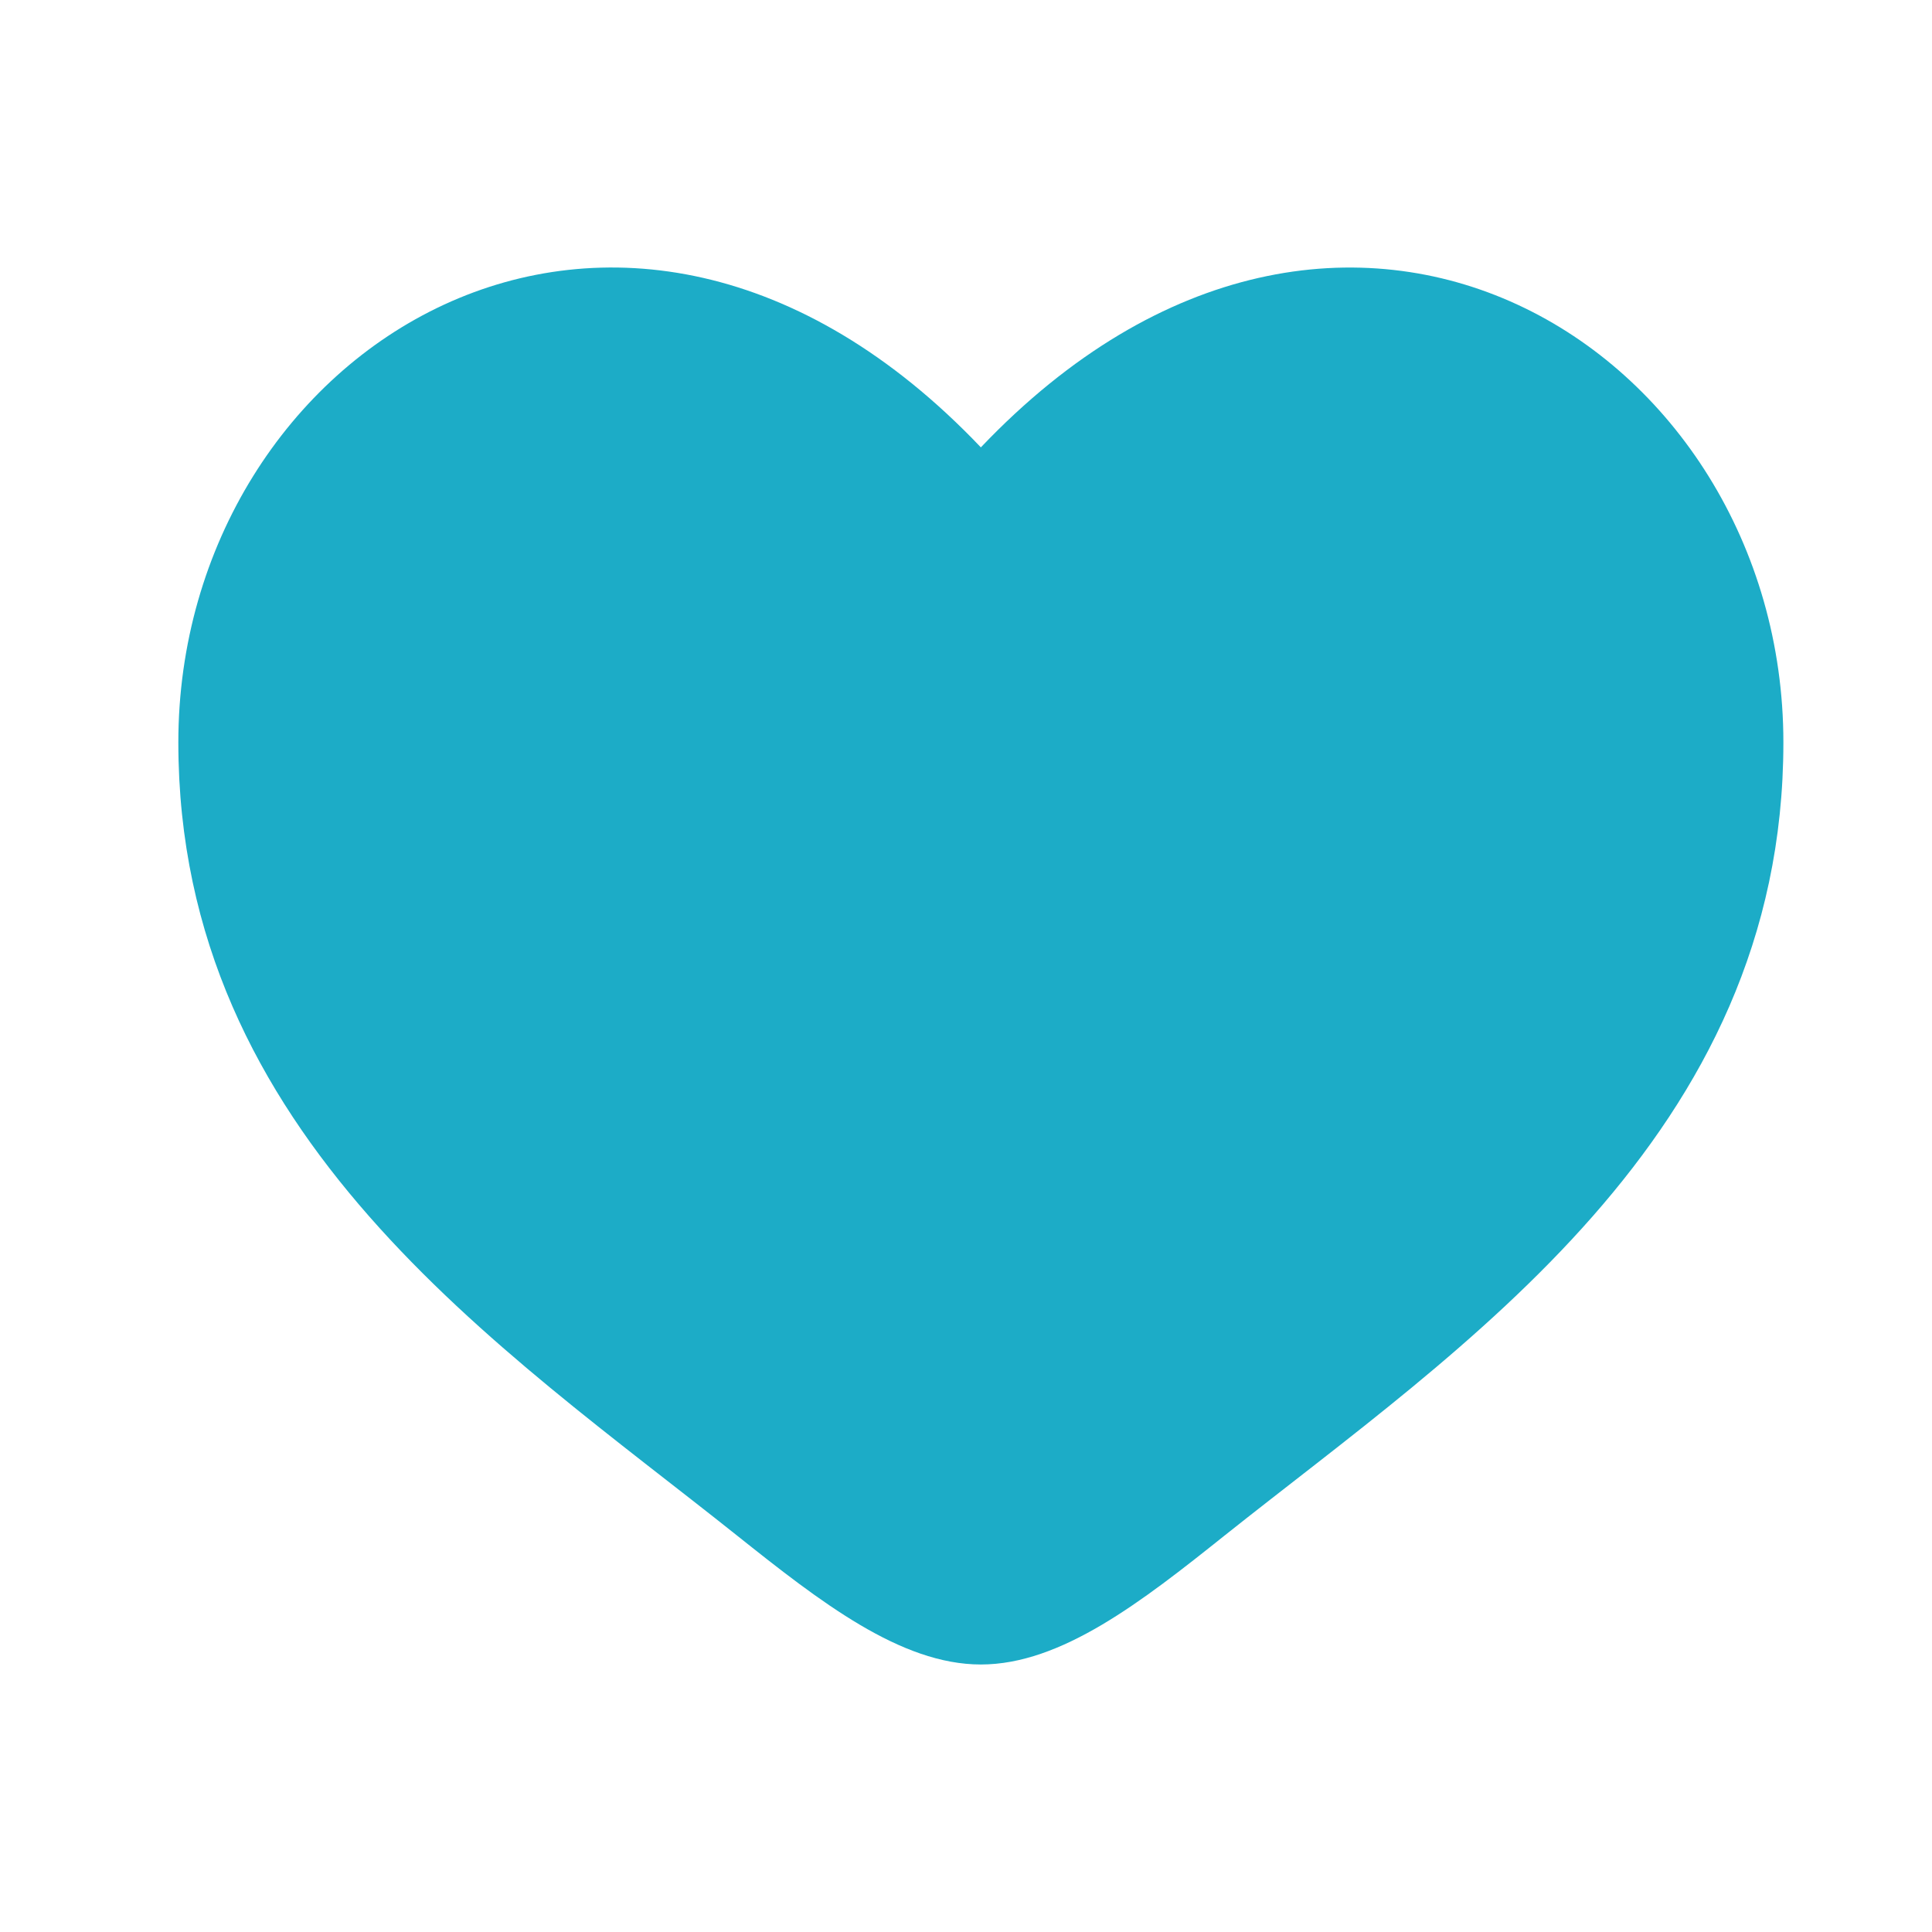
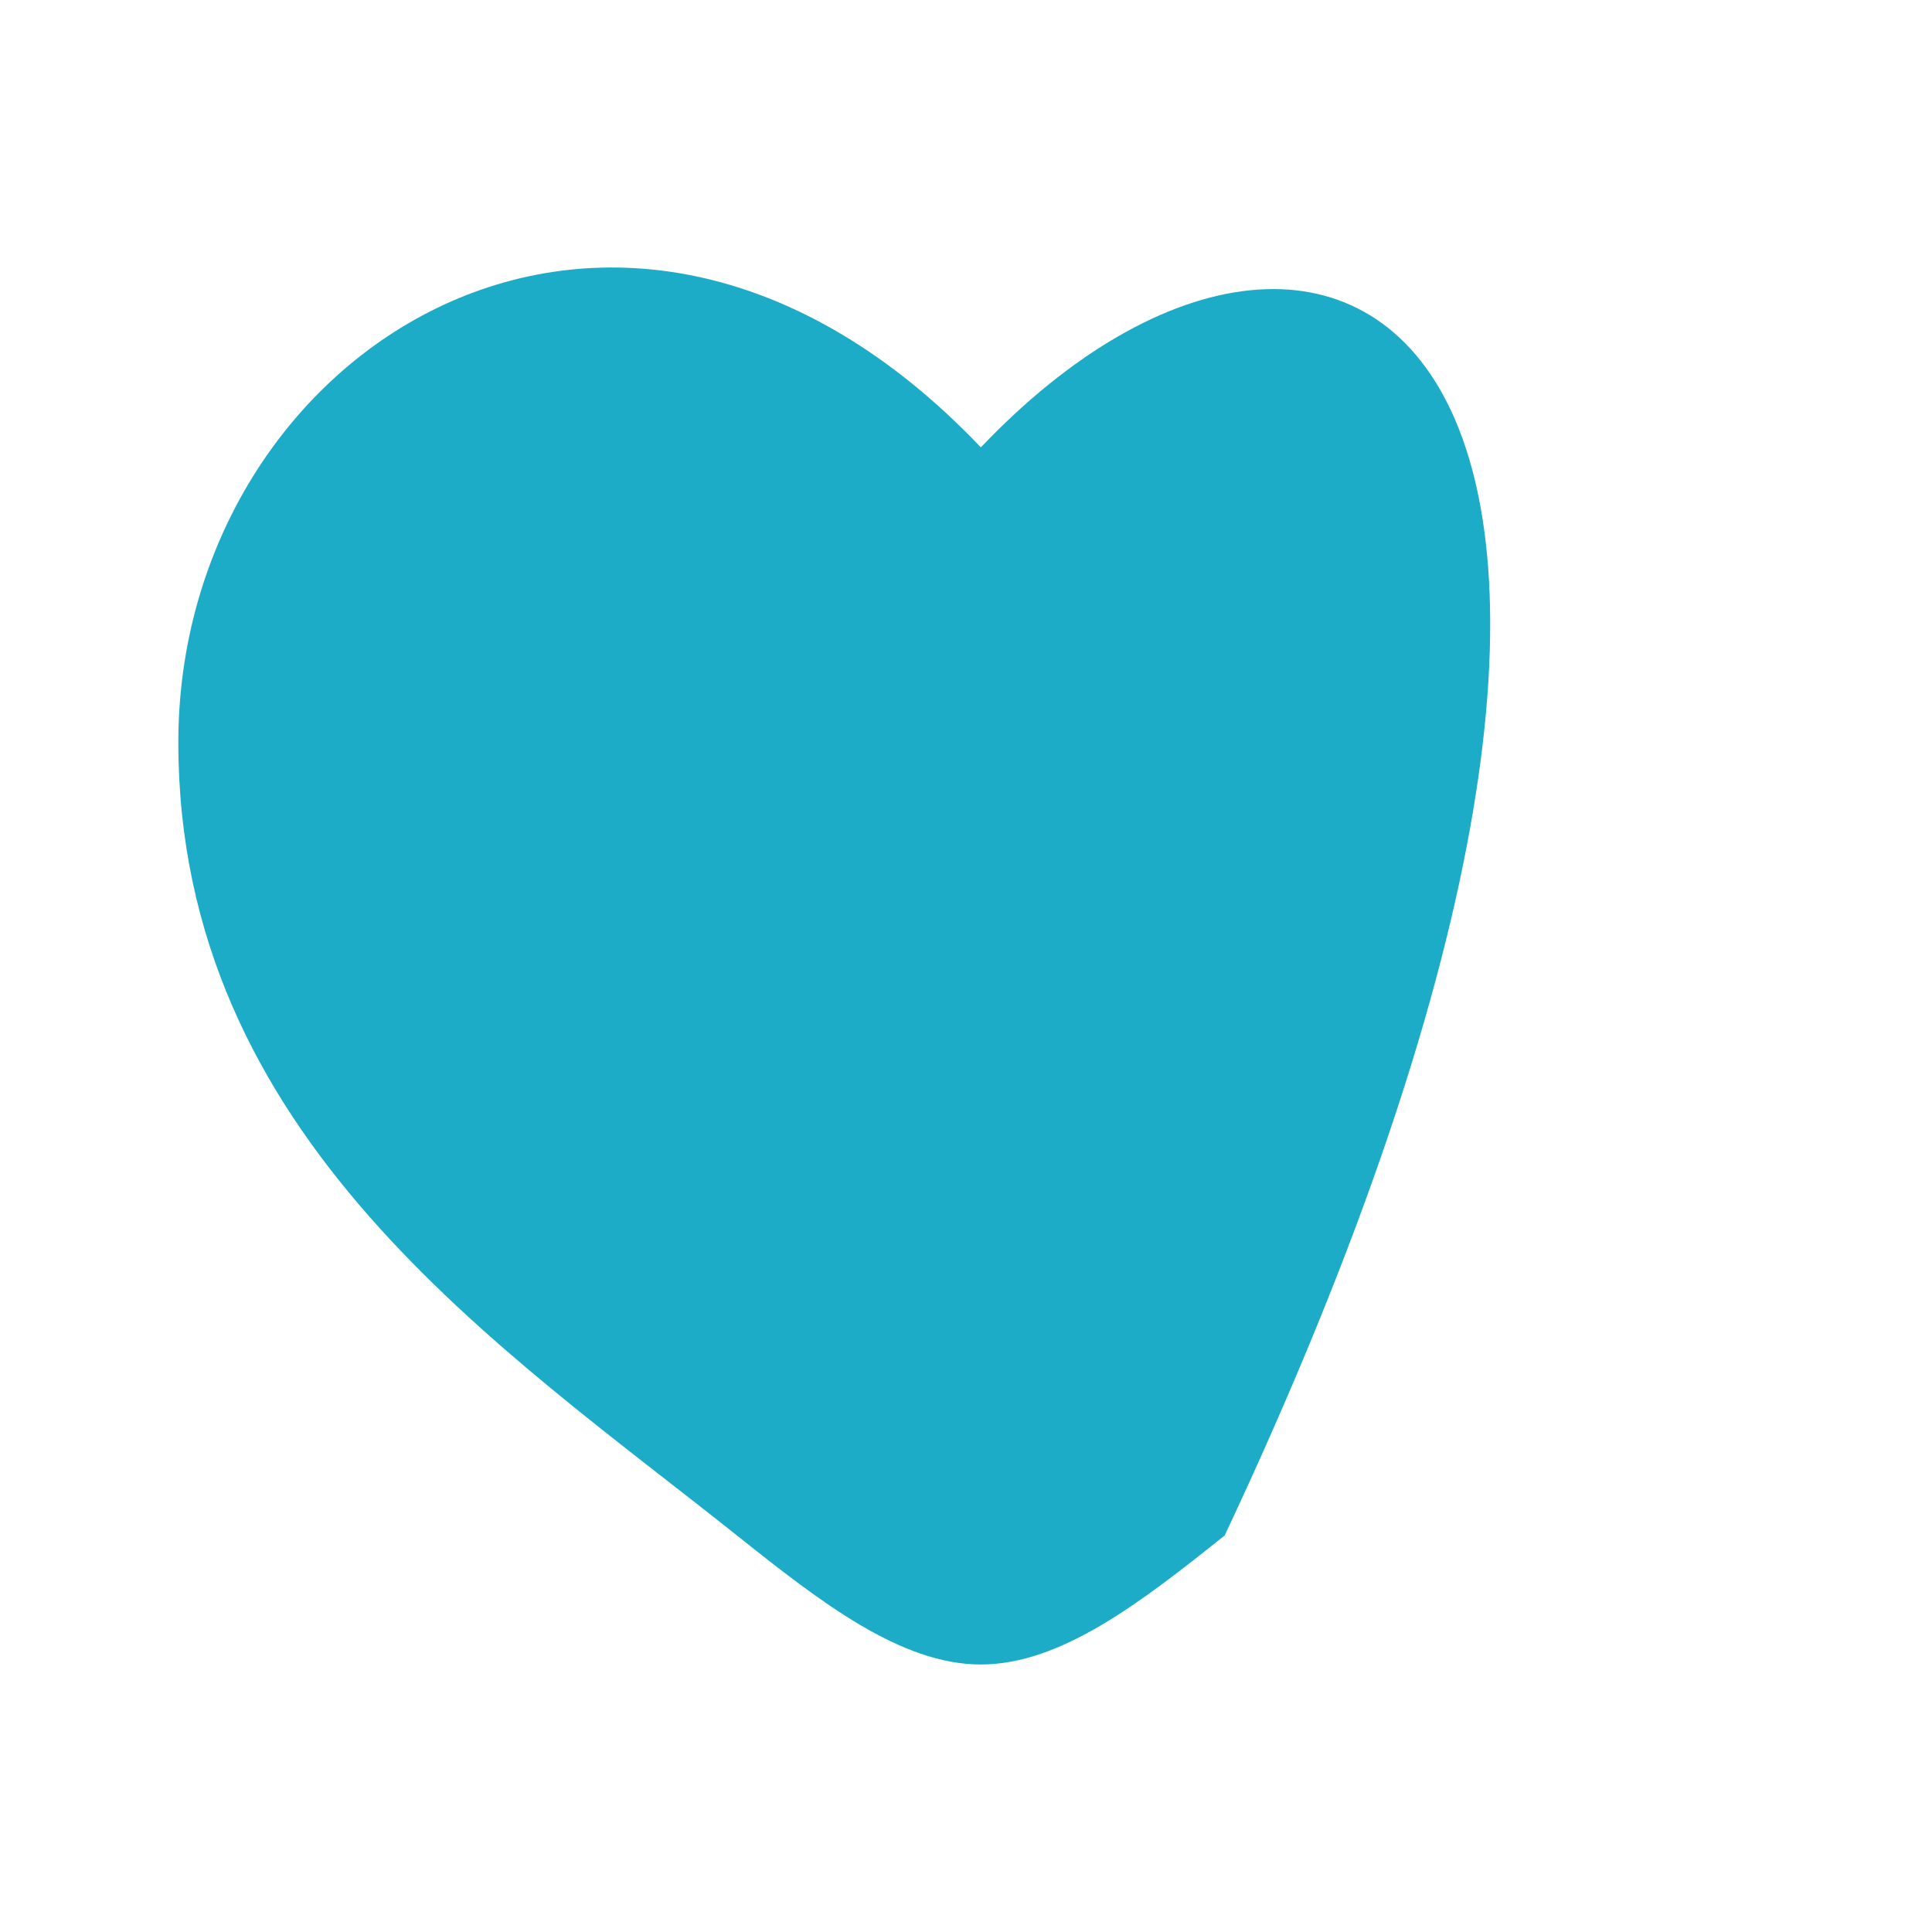
<svg xmlns="http://www.w3.org/2000/svg" fill="none" viewBox="0 0 65 65" height="65" width="65">
-   <path fill="#1CACC7" d="M6 24.977C6 38.254 16.854 45.328 24.797 51.662C27.6 53.895 30.3 56 33 56C35.7 56 38.4 53.898 41.203 51.659C49.149 45.331 60 38.254 60 24.98C60 11.706 45.15 2.284 33 15.051C20.85 2.284 6 11.701 6 24.977Z" />
+   <path fill="#1CACC7" d="M6 24.977C6 38.254 16.854 45.328 24.797 51.662C27.6 53.895 30.3 56 33 56C35.7 56 38.4 53.898 41.203 51.659C60 11.706 45.15 2.284 33 15.051C20.85 2.284 6 11.701 6 24.977Z" />
</svg>